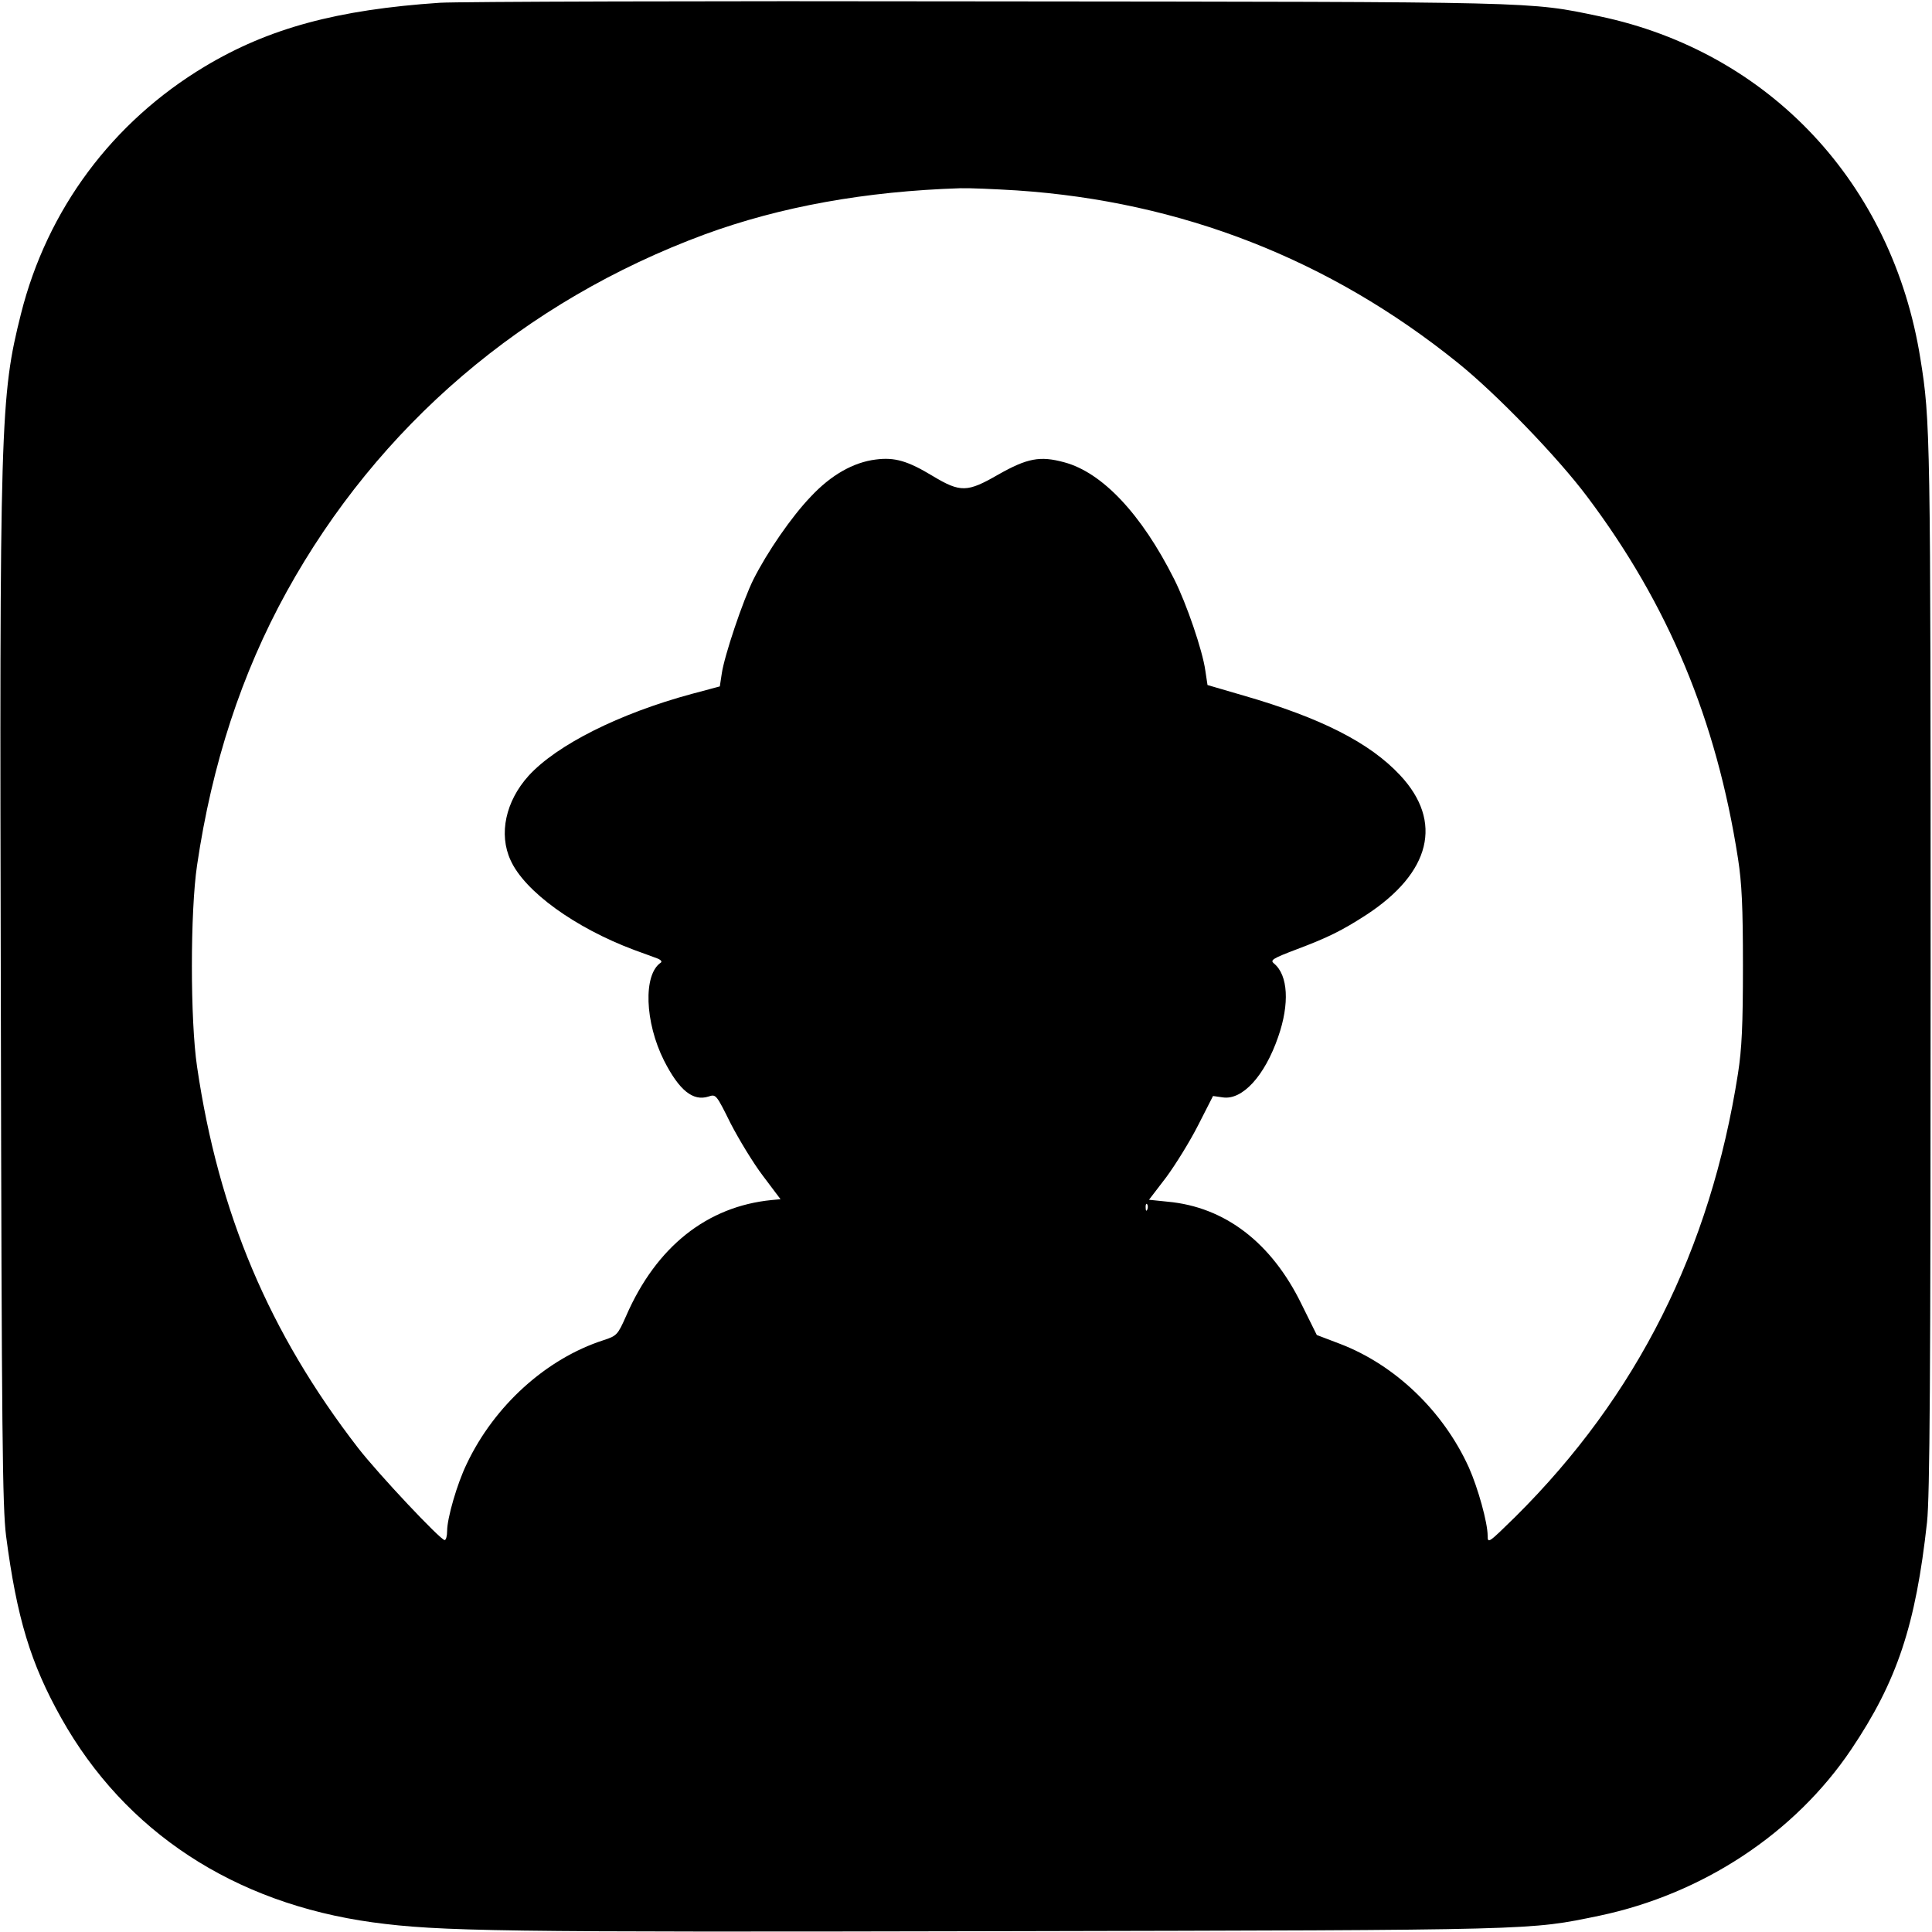
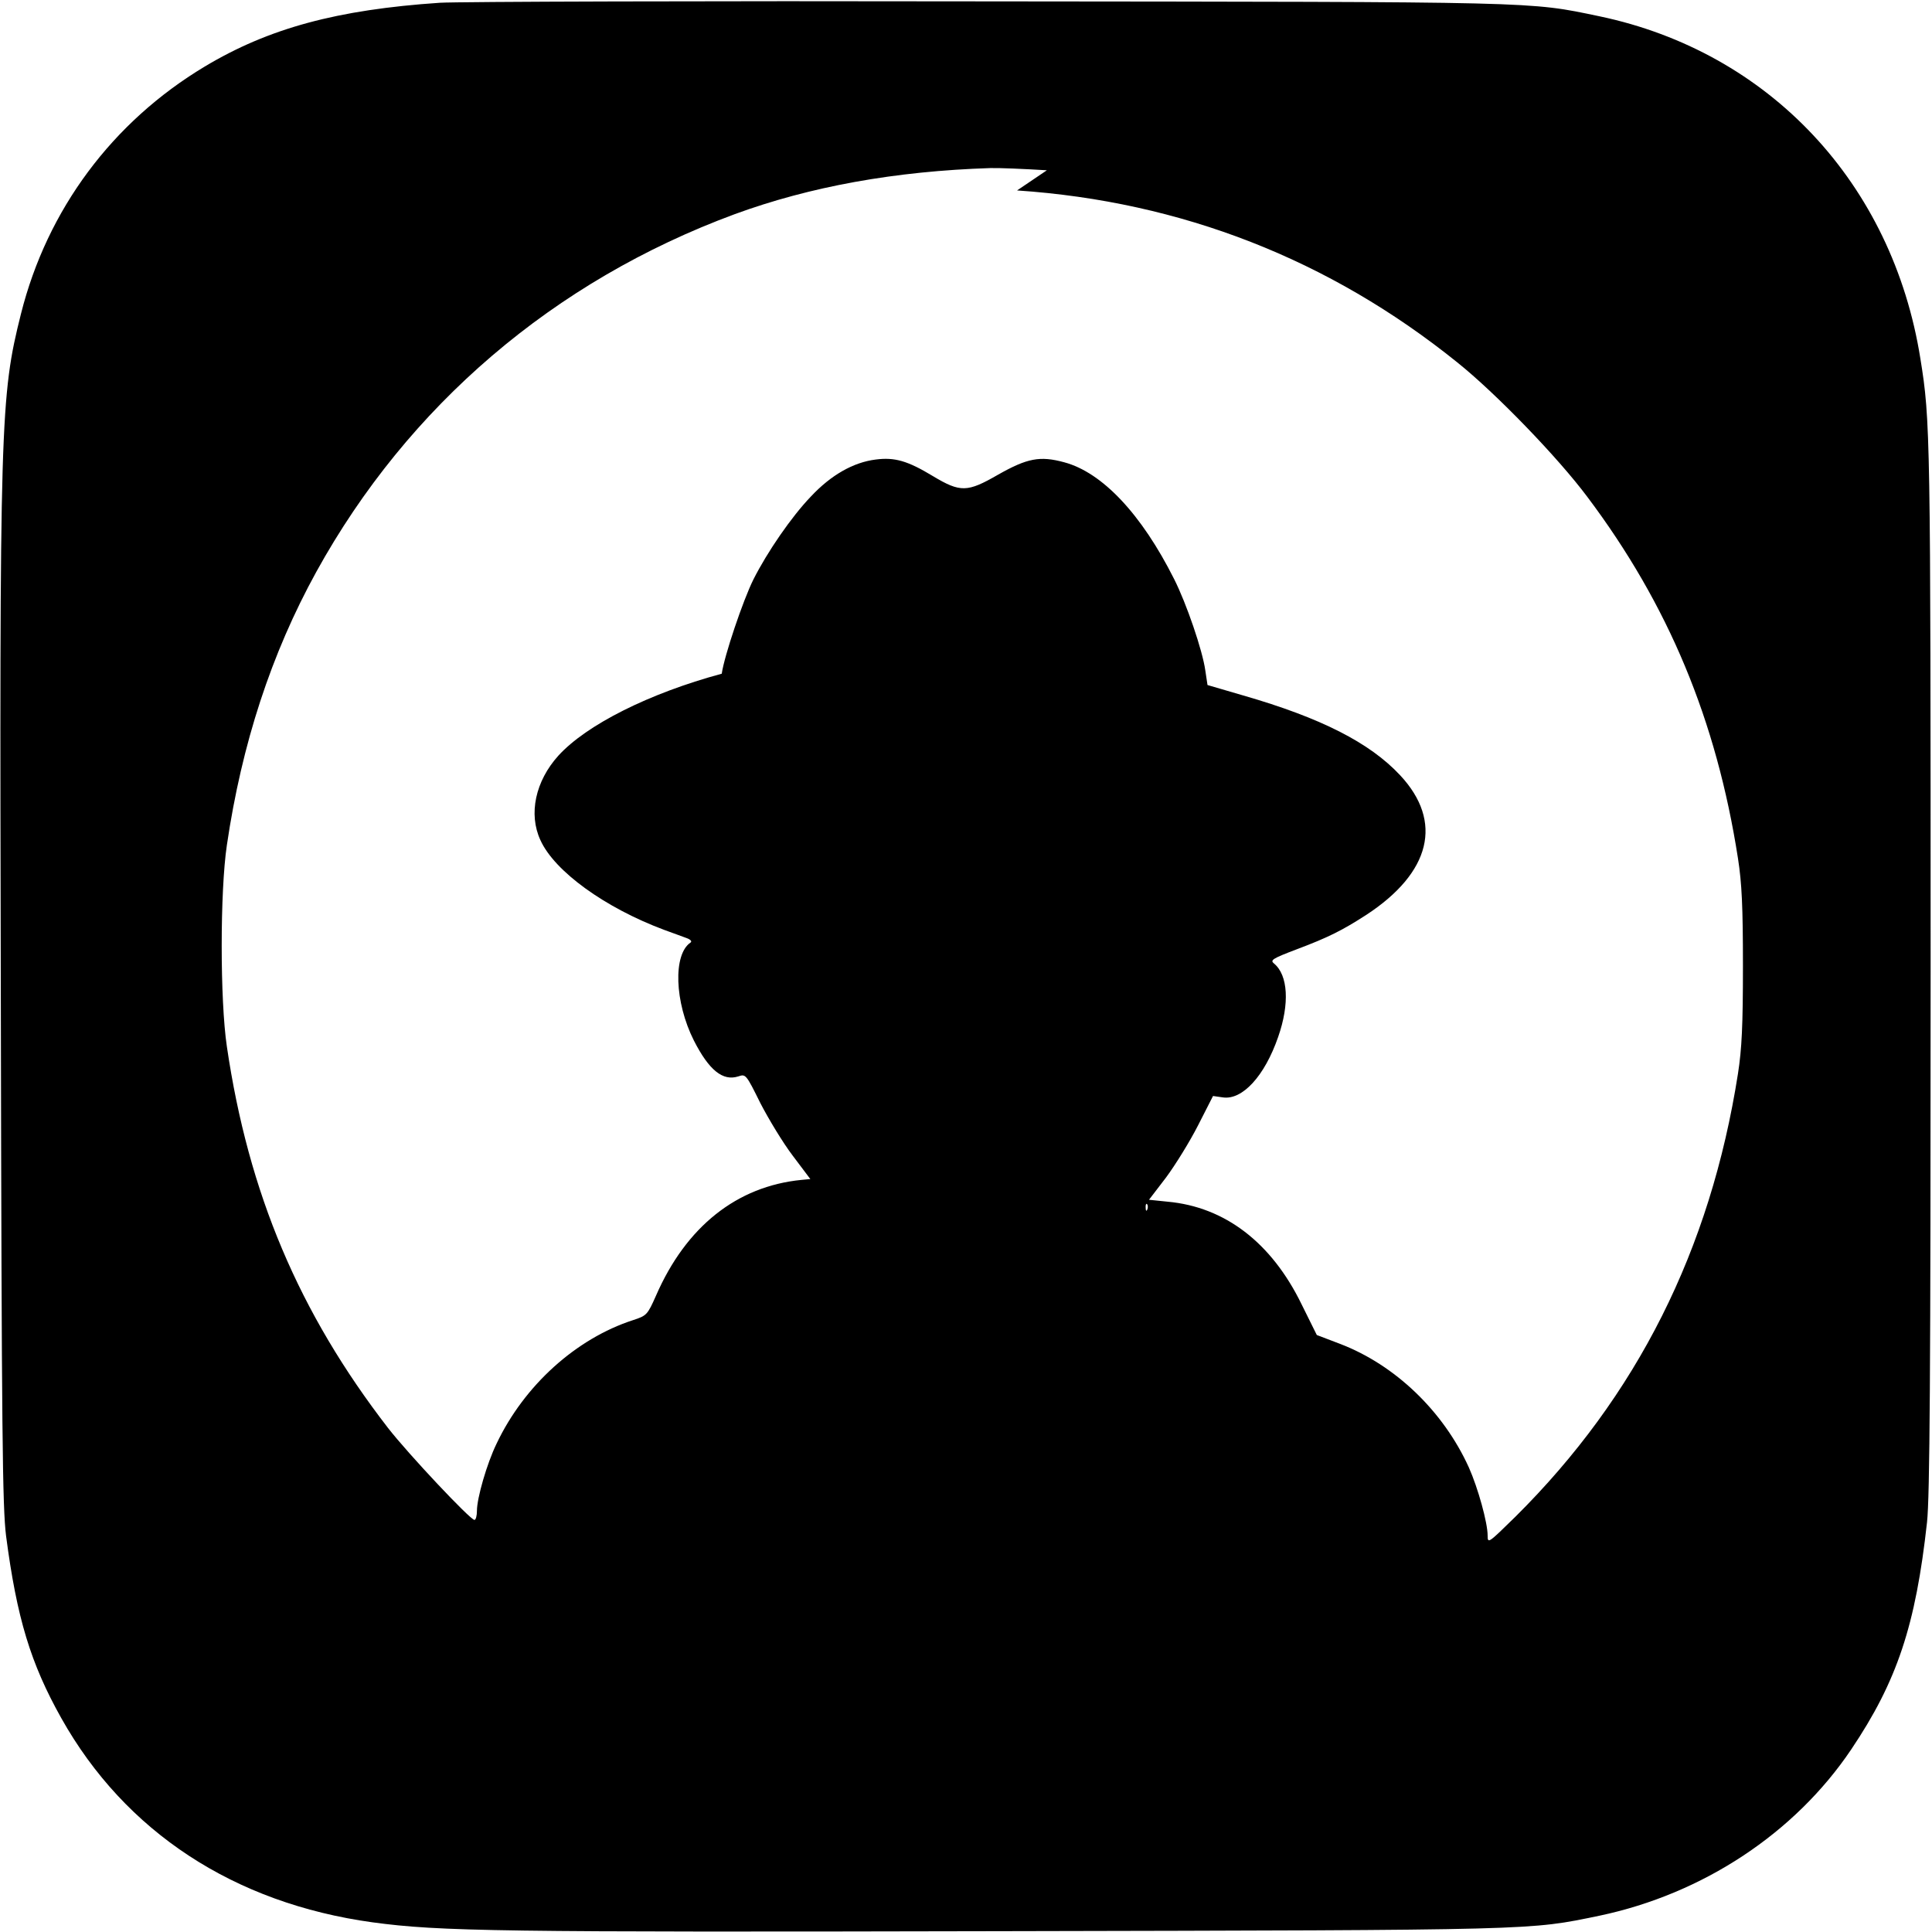
<svg xmlns="http://www.w3.org/2000/svg" version="1.0" width="700pt" height="700pt" viewBox="0 0 700 700" preserveAspectRatio="xMidYMid meet">
  <g transform="translate(0,700) scale(0.1,-0.1)" fill="#000000" stroke="none">
-     <path d="M1594 6990 c-372 -25 -620 -92 -852 -231 -335 -201 -571 -518 -666 -896 -75 -299 -78 -385 -73 -2493 3 -1576 6 -1831 19 -1935 39 -298 89 -462 200 -660 231 -412 626 -671 1128 -740 244 -33 455 -36 2285 -32 1951 4 1903 3 2160 56 375 79 708 299 912 602 167 248 234 451 275 824 10 94 13 523 13 2015 0 1929 -1 1977 -37 2200 -101 636 -548 1112 -1163 1241 -259 54 -202 52 -2215 54 -1026 2 -1919 -1 -1986 -5z m2091 -680 c595 -40 1132 -250 1595 -623 140 -112 365 -345 471 -487 294 -391 468 -809 546 -1310 14 -90 18 -175 18 -390 0 -215 -4 -300 -18 -390 -100 -639 -366 -1168 -806 -1605 -98 -96 -101 -99 -101 -69 0 47 -35 173 -68 247 -93 205 -268 372 -467 448 l-84 32 -55 111 c-109 224 -278 353 -485 372 l-68 7 62 81 c34 46 86 130 116 189 l54 106 35 -5 c71 -11 152 77 201 219 42 120 36 224 -15 266 -15 12 -6 18 81 51 117 44 166 69 253 125 234 153 280 338 123 506 -110 118 -287 208 -568 289 l-130 38 -8 53 c-10 72 -68 242 -113 331 -118 235 -260 386 -398 423 -88 24 -134 15 -240 -45 -111 -64 -136 -65 -236 -5 -91 55 -138 69 -207 60 -81 -10 -162 -56 -235 -134 -71 -74 -158 -201 -208 -300 -38 -76 -106 -278 -115 -342 l-7 -46 -101 -27 c-263 -71 -490 -185 -592 -297 -83 -92 -109 -211 -65 -306 51 -113 234 -245 448 -325 31 -11 68 -25 82 -30 14 -5 20 -12 14 -16 -64 -43 -58 -216 12 -355 55 -108 105 -148 161 -130 27 9 28 8 80 -97 30 -58 82 -144 117 -190 l64 -85 -32 -3 c-234 -23 -418 -169 -527 -419 -31 -70 -34 -73 -83 -89 -207 -67 -395 -237 -495 -448 -35 -72 -71 -197 -71 -243 0 -18 -4 -33 -9 -33 -15 0 -239 238 -313 333 -323 418 -506 851 -584 1382 -25 168 -25 562 0 730 54 367 161 694 324 990 332 602 861 1054 1516 1296 273 100 581 156 926 167 30 1 123 -3 205 -8z m472 -3692 c-3 -8 -6 -5 -6 6 -1 11 2 17 5 13 3 -3 4 -12 1 -19z" />
+     <path d="M1594 6990 c-372 -25 -620 -92 -852 -231 -335 -201 -571 -518 -666 -896 -75 -299 -78 -385 -73 -2493 3 -1576 6 -1831 19 -1935 39 -298 89 -462 200 -660 231 -412 626 -671 1128 -740 244 -33 455 -36 2285 -32 1951 4 1903 3 2160 56 375 79 708 299 912 602 167 248 234 451 275 824 10 94 13 523 13 2015 0 1929 -1 1977 -37 2200 -101 636 -548 1112 -1163 1241 -259 54 -202 52 -2215 54 -1026 2 -1919 -1 -1986 -5z m2091 -680 c595 -40 1132 -250 1595 -623 140 -112 365 -345 471 -487 294 -391 468 -809 546 -1310 14 -90 18 -175 18 -390 0 -215 -4 -300 -18 -390 -100 -639 -366 -1168 -806 -1605 -98 -96 -101 -99 -101 -69 0 47 -35 173 -68 247 -93 205 -268 372 -467 448 l-84 32 -55 111 c-109 224 -278 353 -485 372 l-68 7 62 81 c34 46 86 130 116 189 l54 106 35 -5 c71 -11 152 77 201 219 42 120 36 224 -15 266 -15 12 -6 18 81 51 117 44 166 69 253 125 234 153 280 338 123 506 -110 118 -287 208 -568 289 l-130 38 -8 53 c-10 72 -68 242 -113 331 -118 235 -260 386 -398 423 -88 24 -134 15 -240 -45 -111 -64 -136 -65 -236 -5 -91 55 -138 69 -207 60 -81 -10 -162 -56 -235 -134 -71 -74 -158 -201 -208 -300 -38 -76 -106 -278 -115 -342 c-263 -71 -490 -185 -592 -297 -83 -92 -109 -211 -65 -306 51 -113 234 -245 448 -325 31 -11 68 -25 82 -30 14 -5 20 -12 14 -16 -64 -43 -58 -216 12 -355 55 -108 105 -148 161 -130 27 9 28 8 80 -97 30 -58 82 -144 117 -190 l64 -85 -32 -3 c-234 -23 -418 -169 -527 -419 -31 -70 -34 -73 -83 -89 -207 -67 -395 -237 -495 -448 -35 -72 -71 -197 -71 -243 0 -18 -4 -33 -9 -33 -15 0 -239 238 -313 333 -323 418 -506 851 -584 1382 -25 168 -25 562 0 730 54 367 161 694 324 990 332 602 861 1054 1516 1296 273 100 581 156 926 167 30 1 123 -3 205 -8z m472 -3692 c-3 -8 -6 -5 -6 6 -1 11 2 17 5 13 3 -3 4 -12 1 -19z" />
  </g>
</svg>